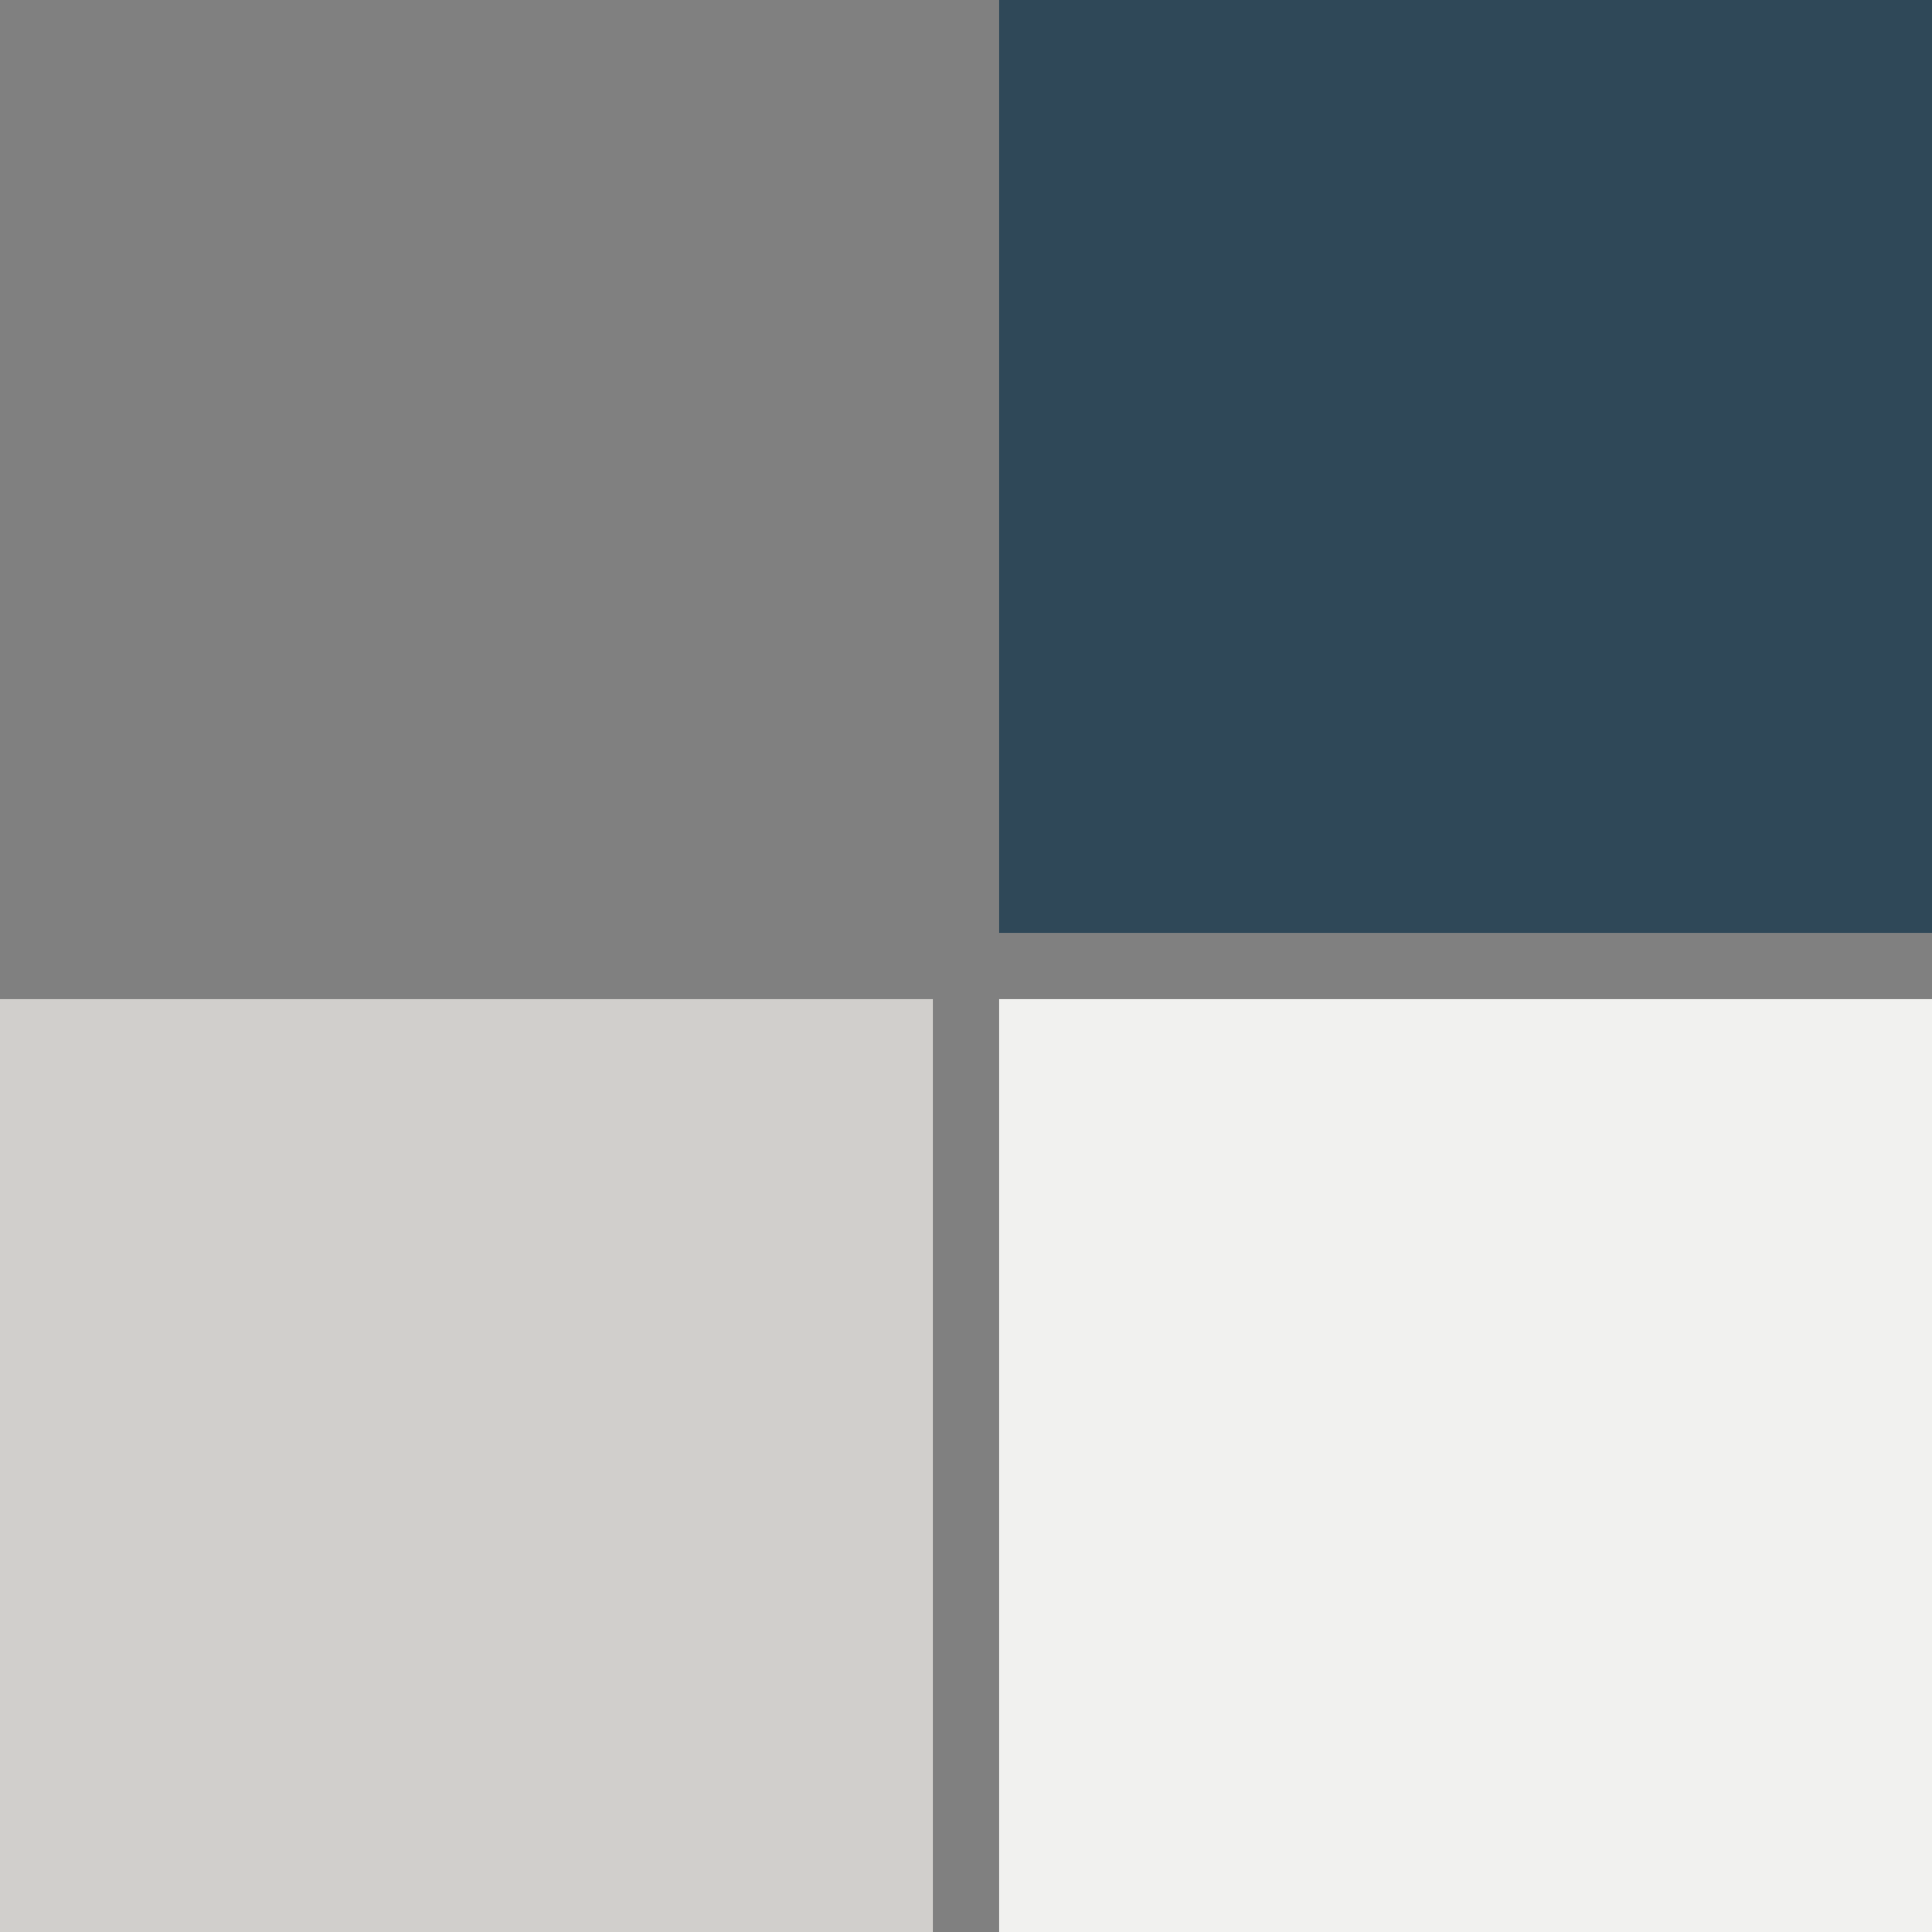
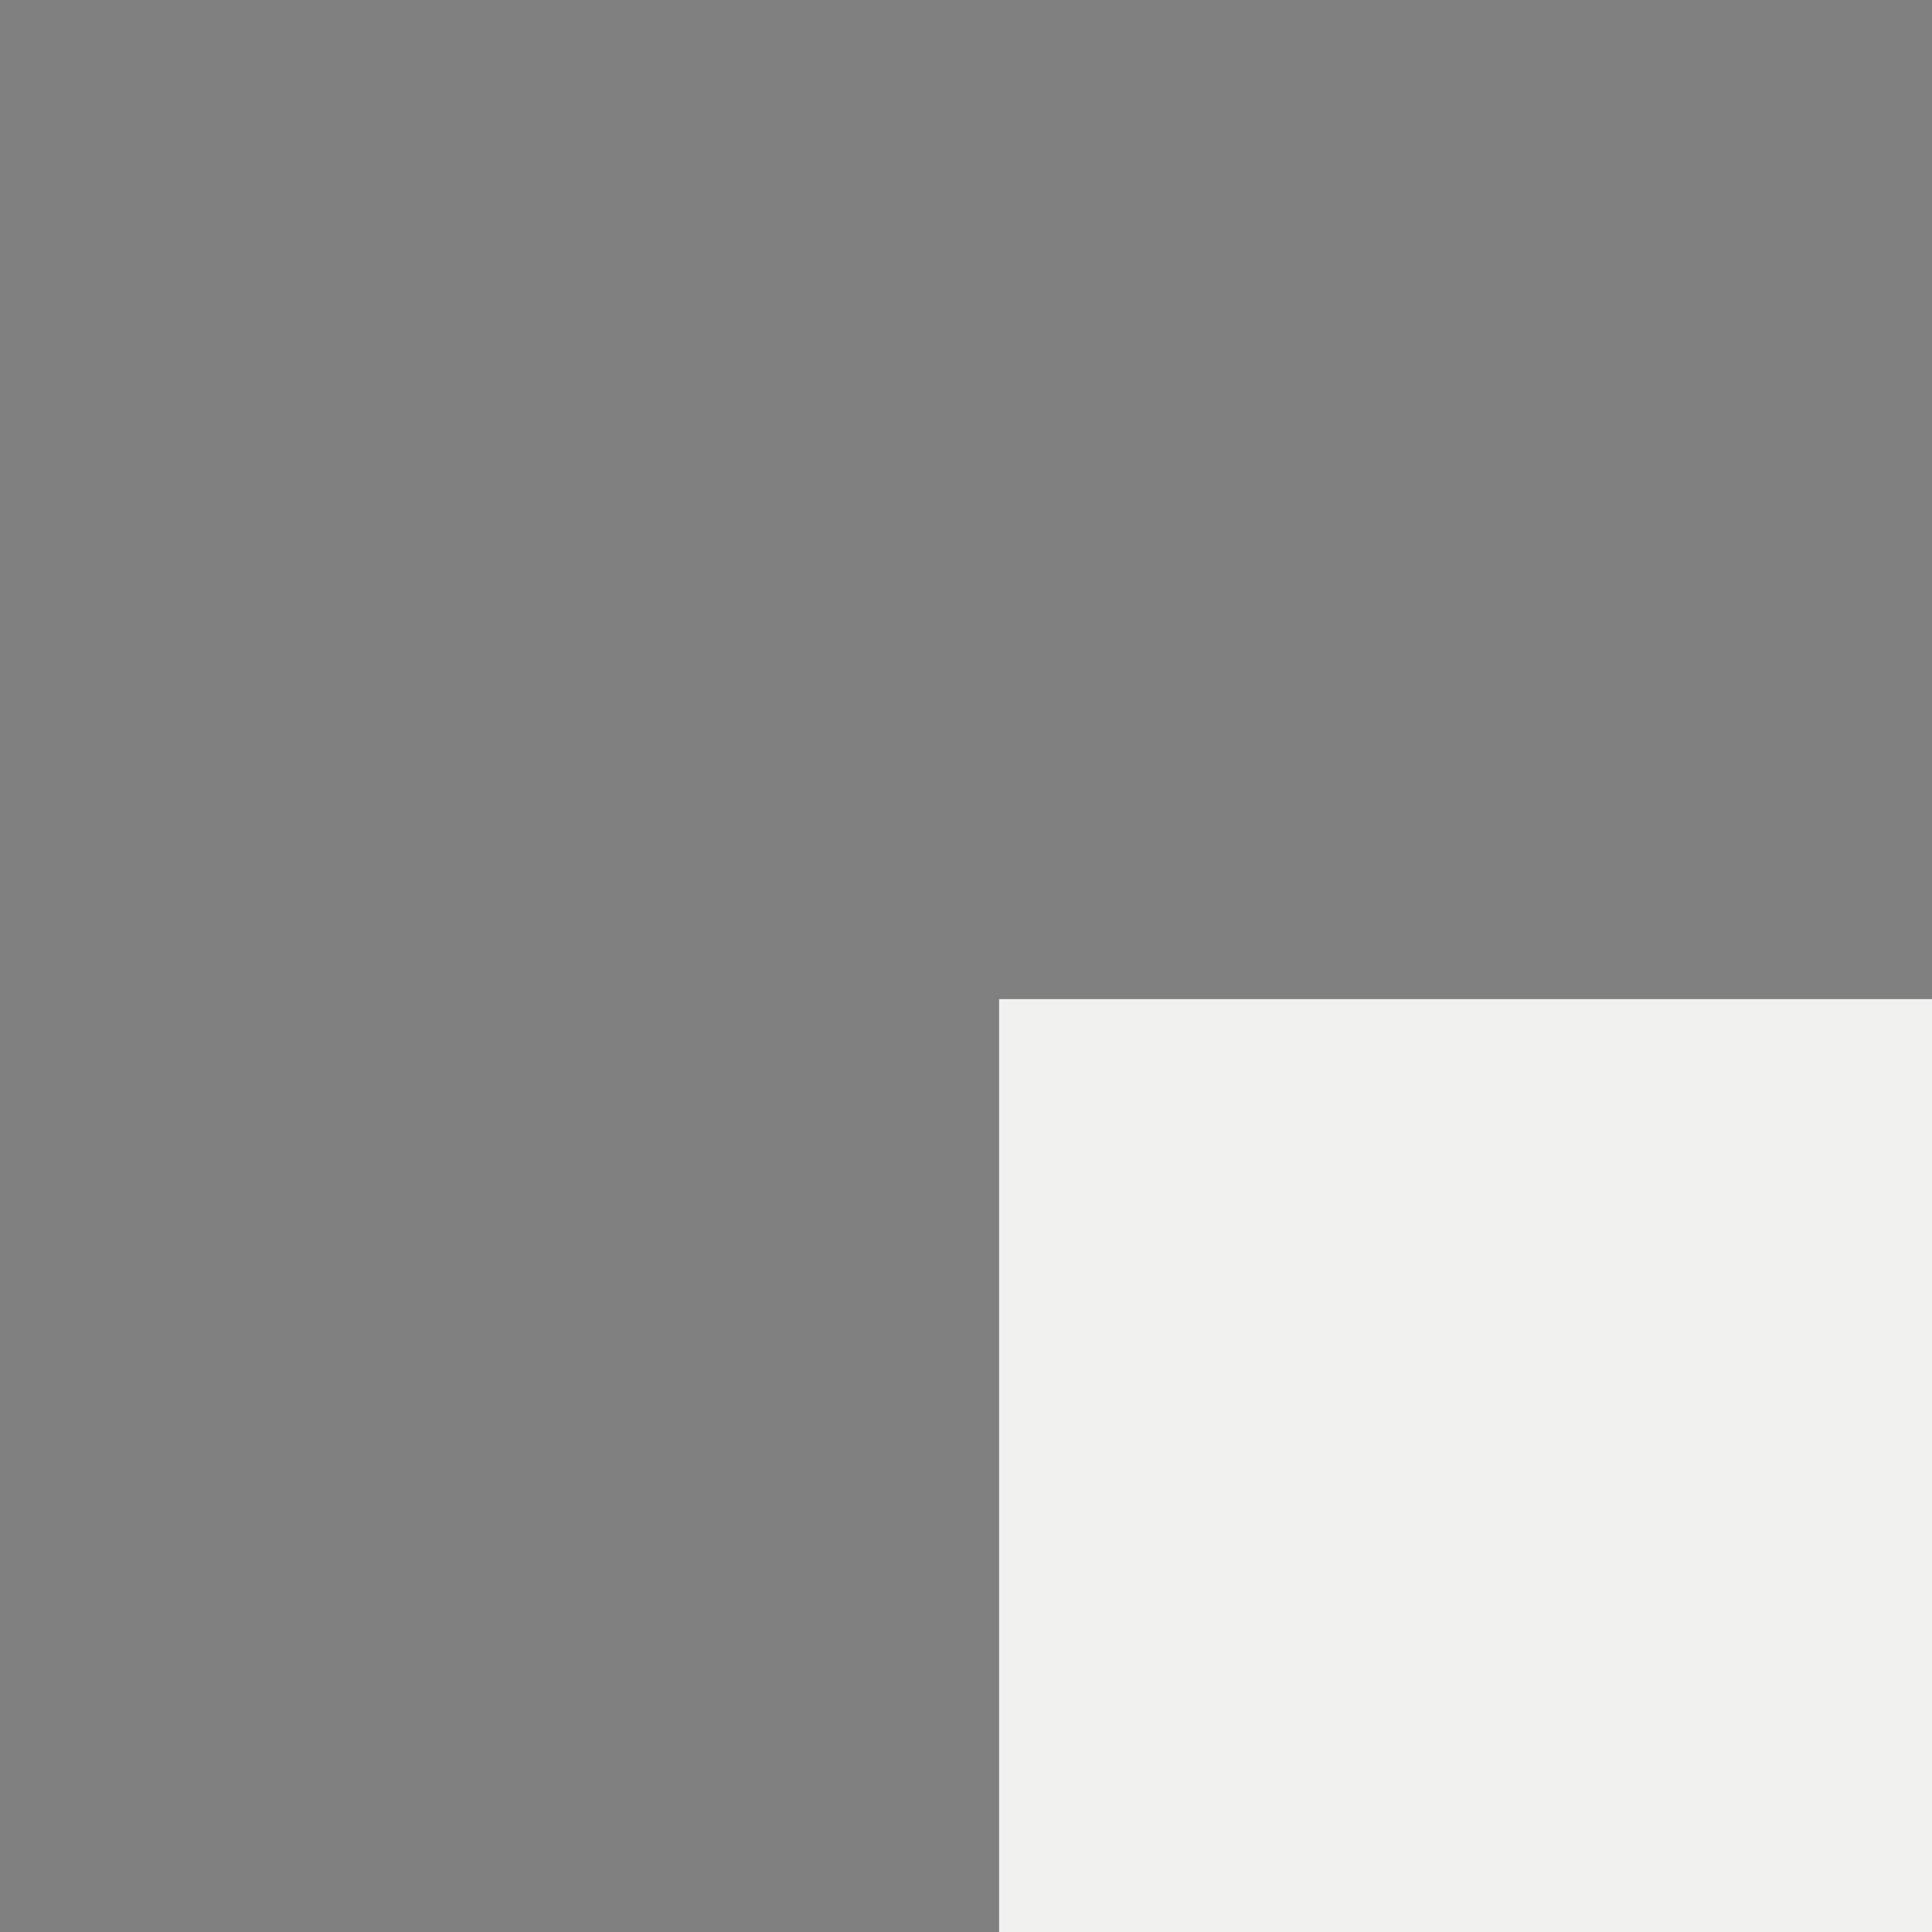
<svg xmlns="http://www.w3.org/2000/svg" viewBox="0 0 115.81 115.81">
  <rect x="0" y="0" width="115.81" height="115.81" fill="#808080" stroke="none" />
  <path d="M59.89 59.89h55.92v55.92H59.89z" style="fill:#f1f1ef;stroke-width:0" />
-   <path d="M0 59.89h55.92v55.92H0z" style="fill:#d1cfcc;stroke-width:0" />
-   <path d="M59.89 0h55.92v55.92H59.89z" style="stroke-width:0;fill:#2f4858" />
</svg>